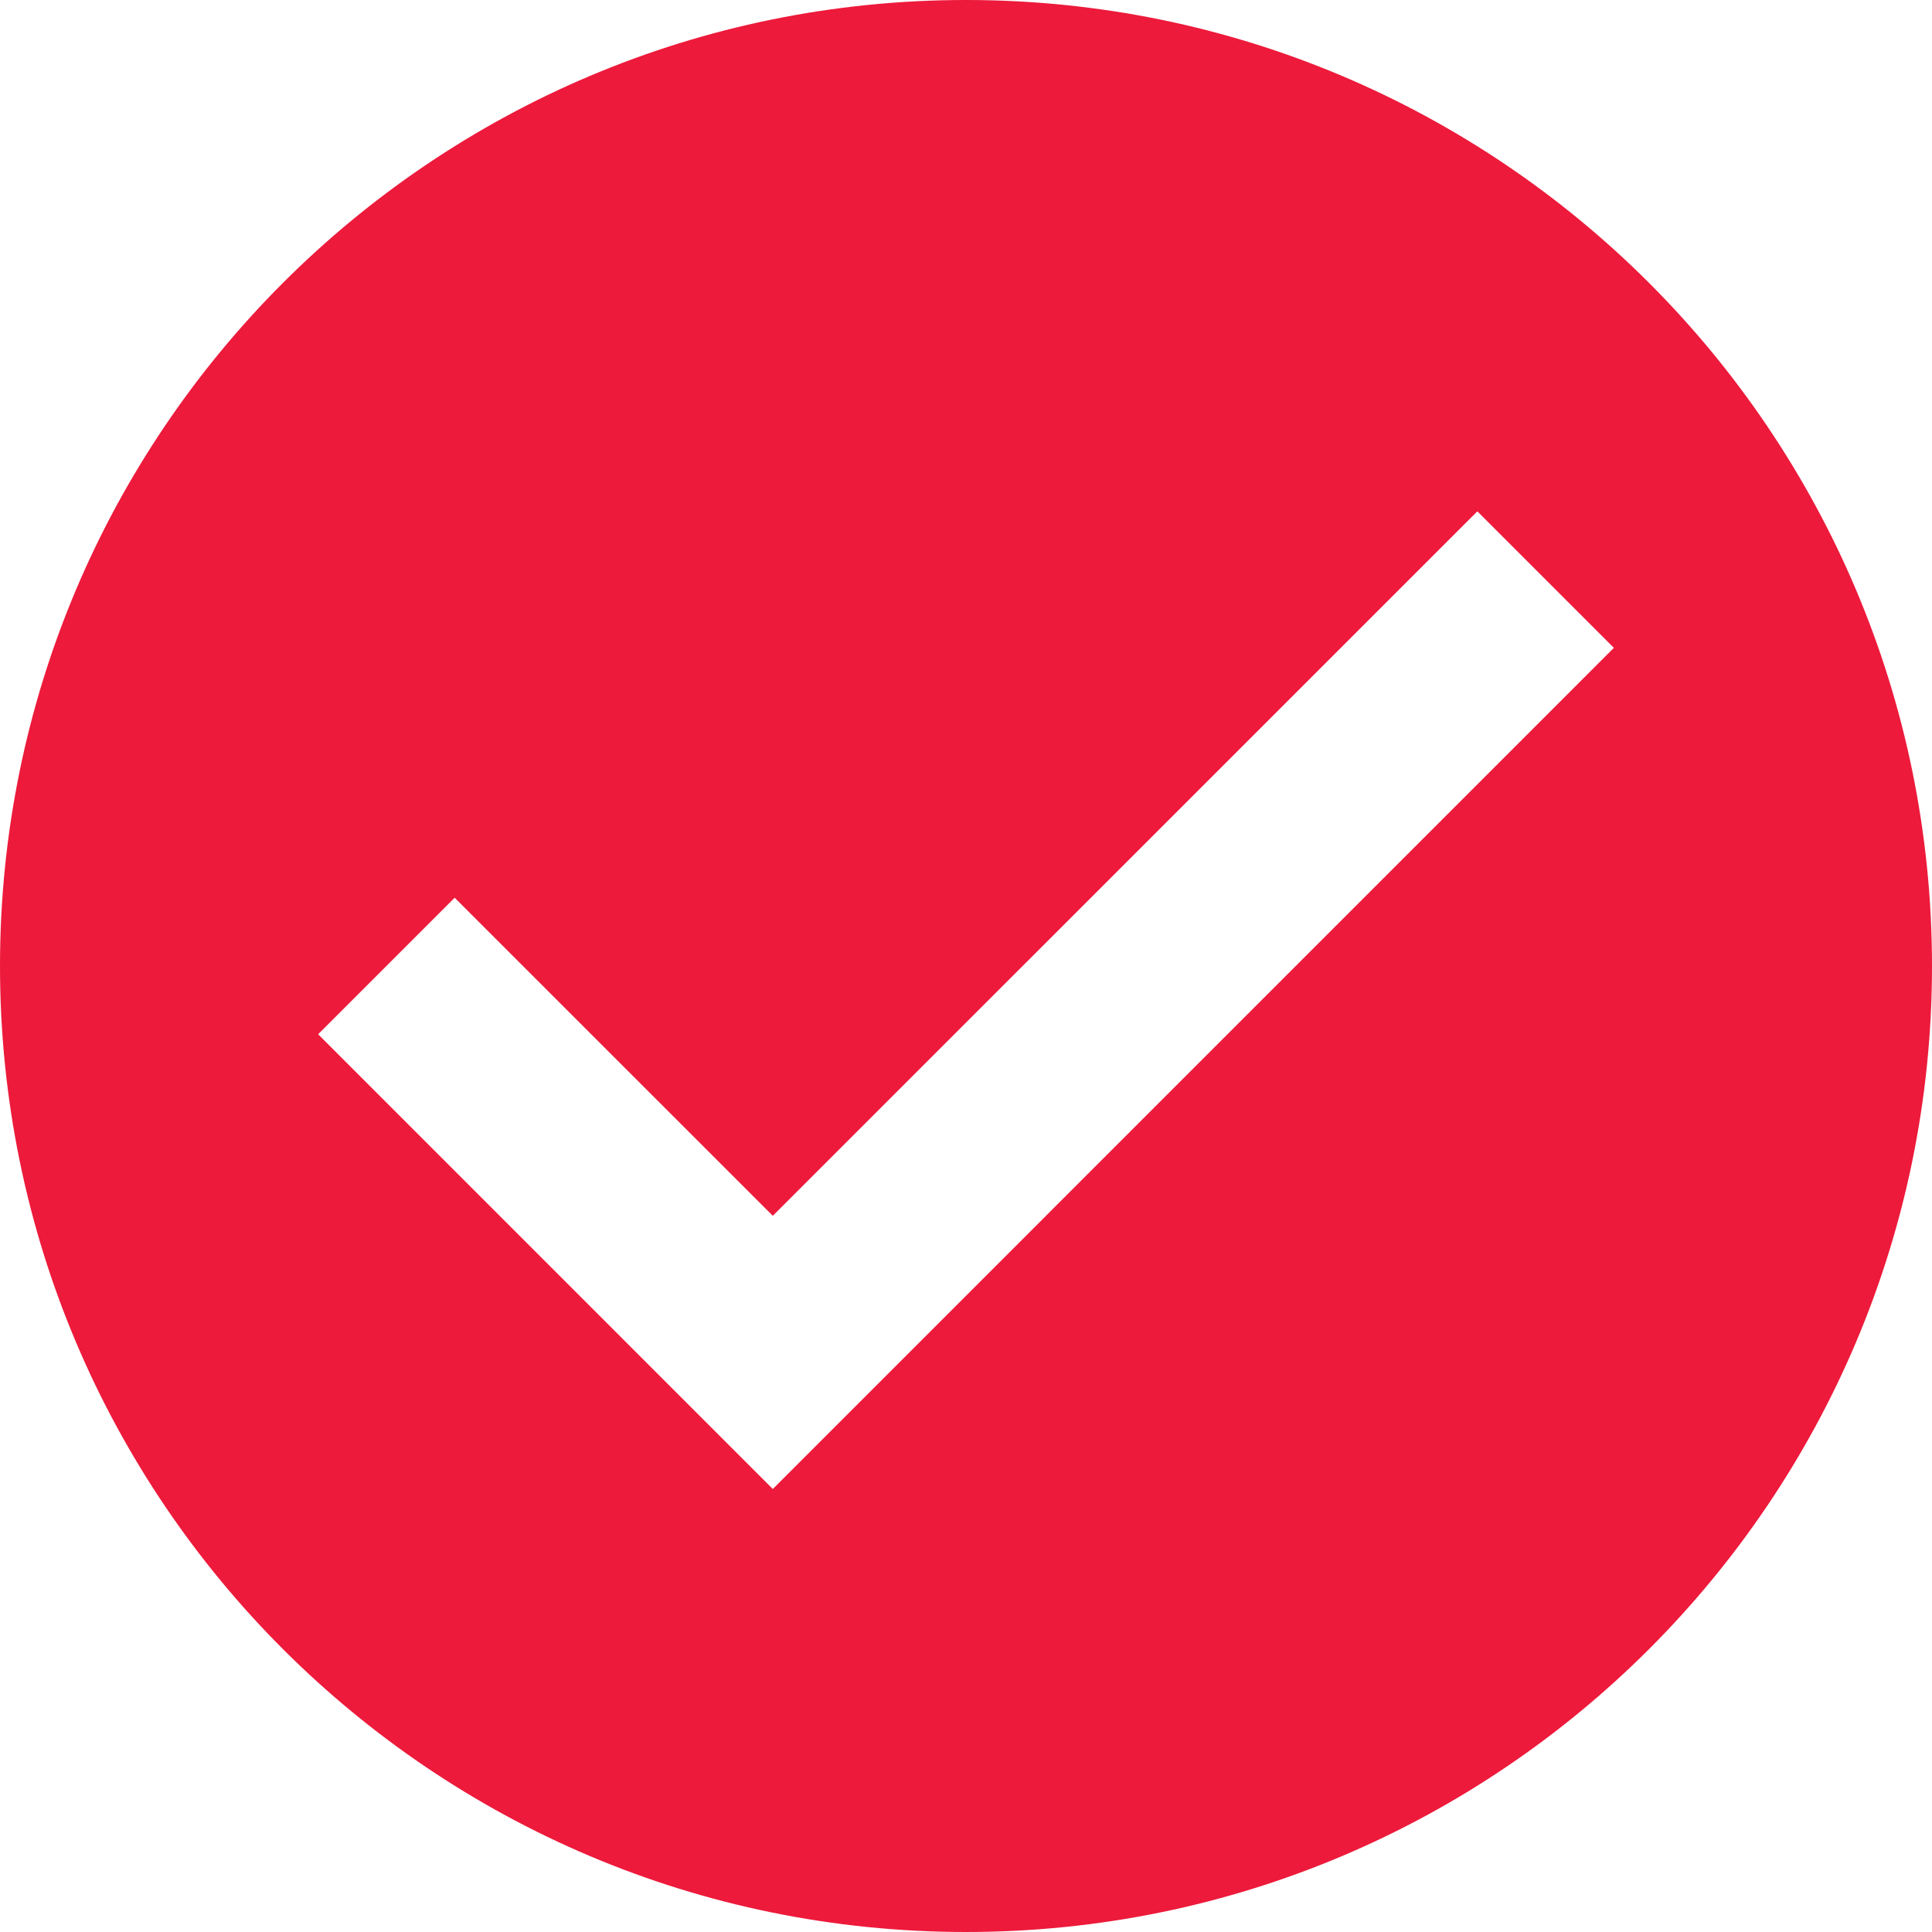
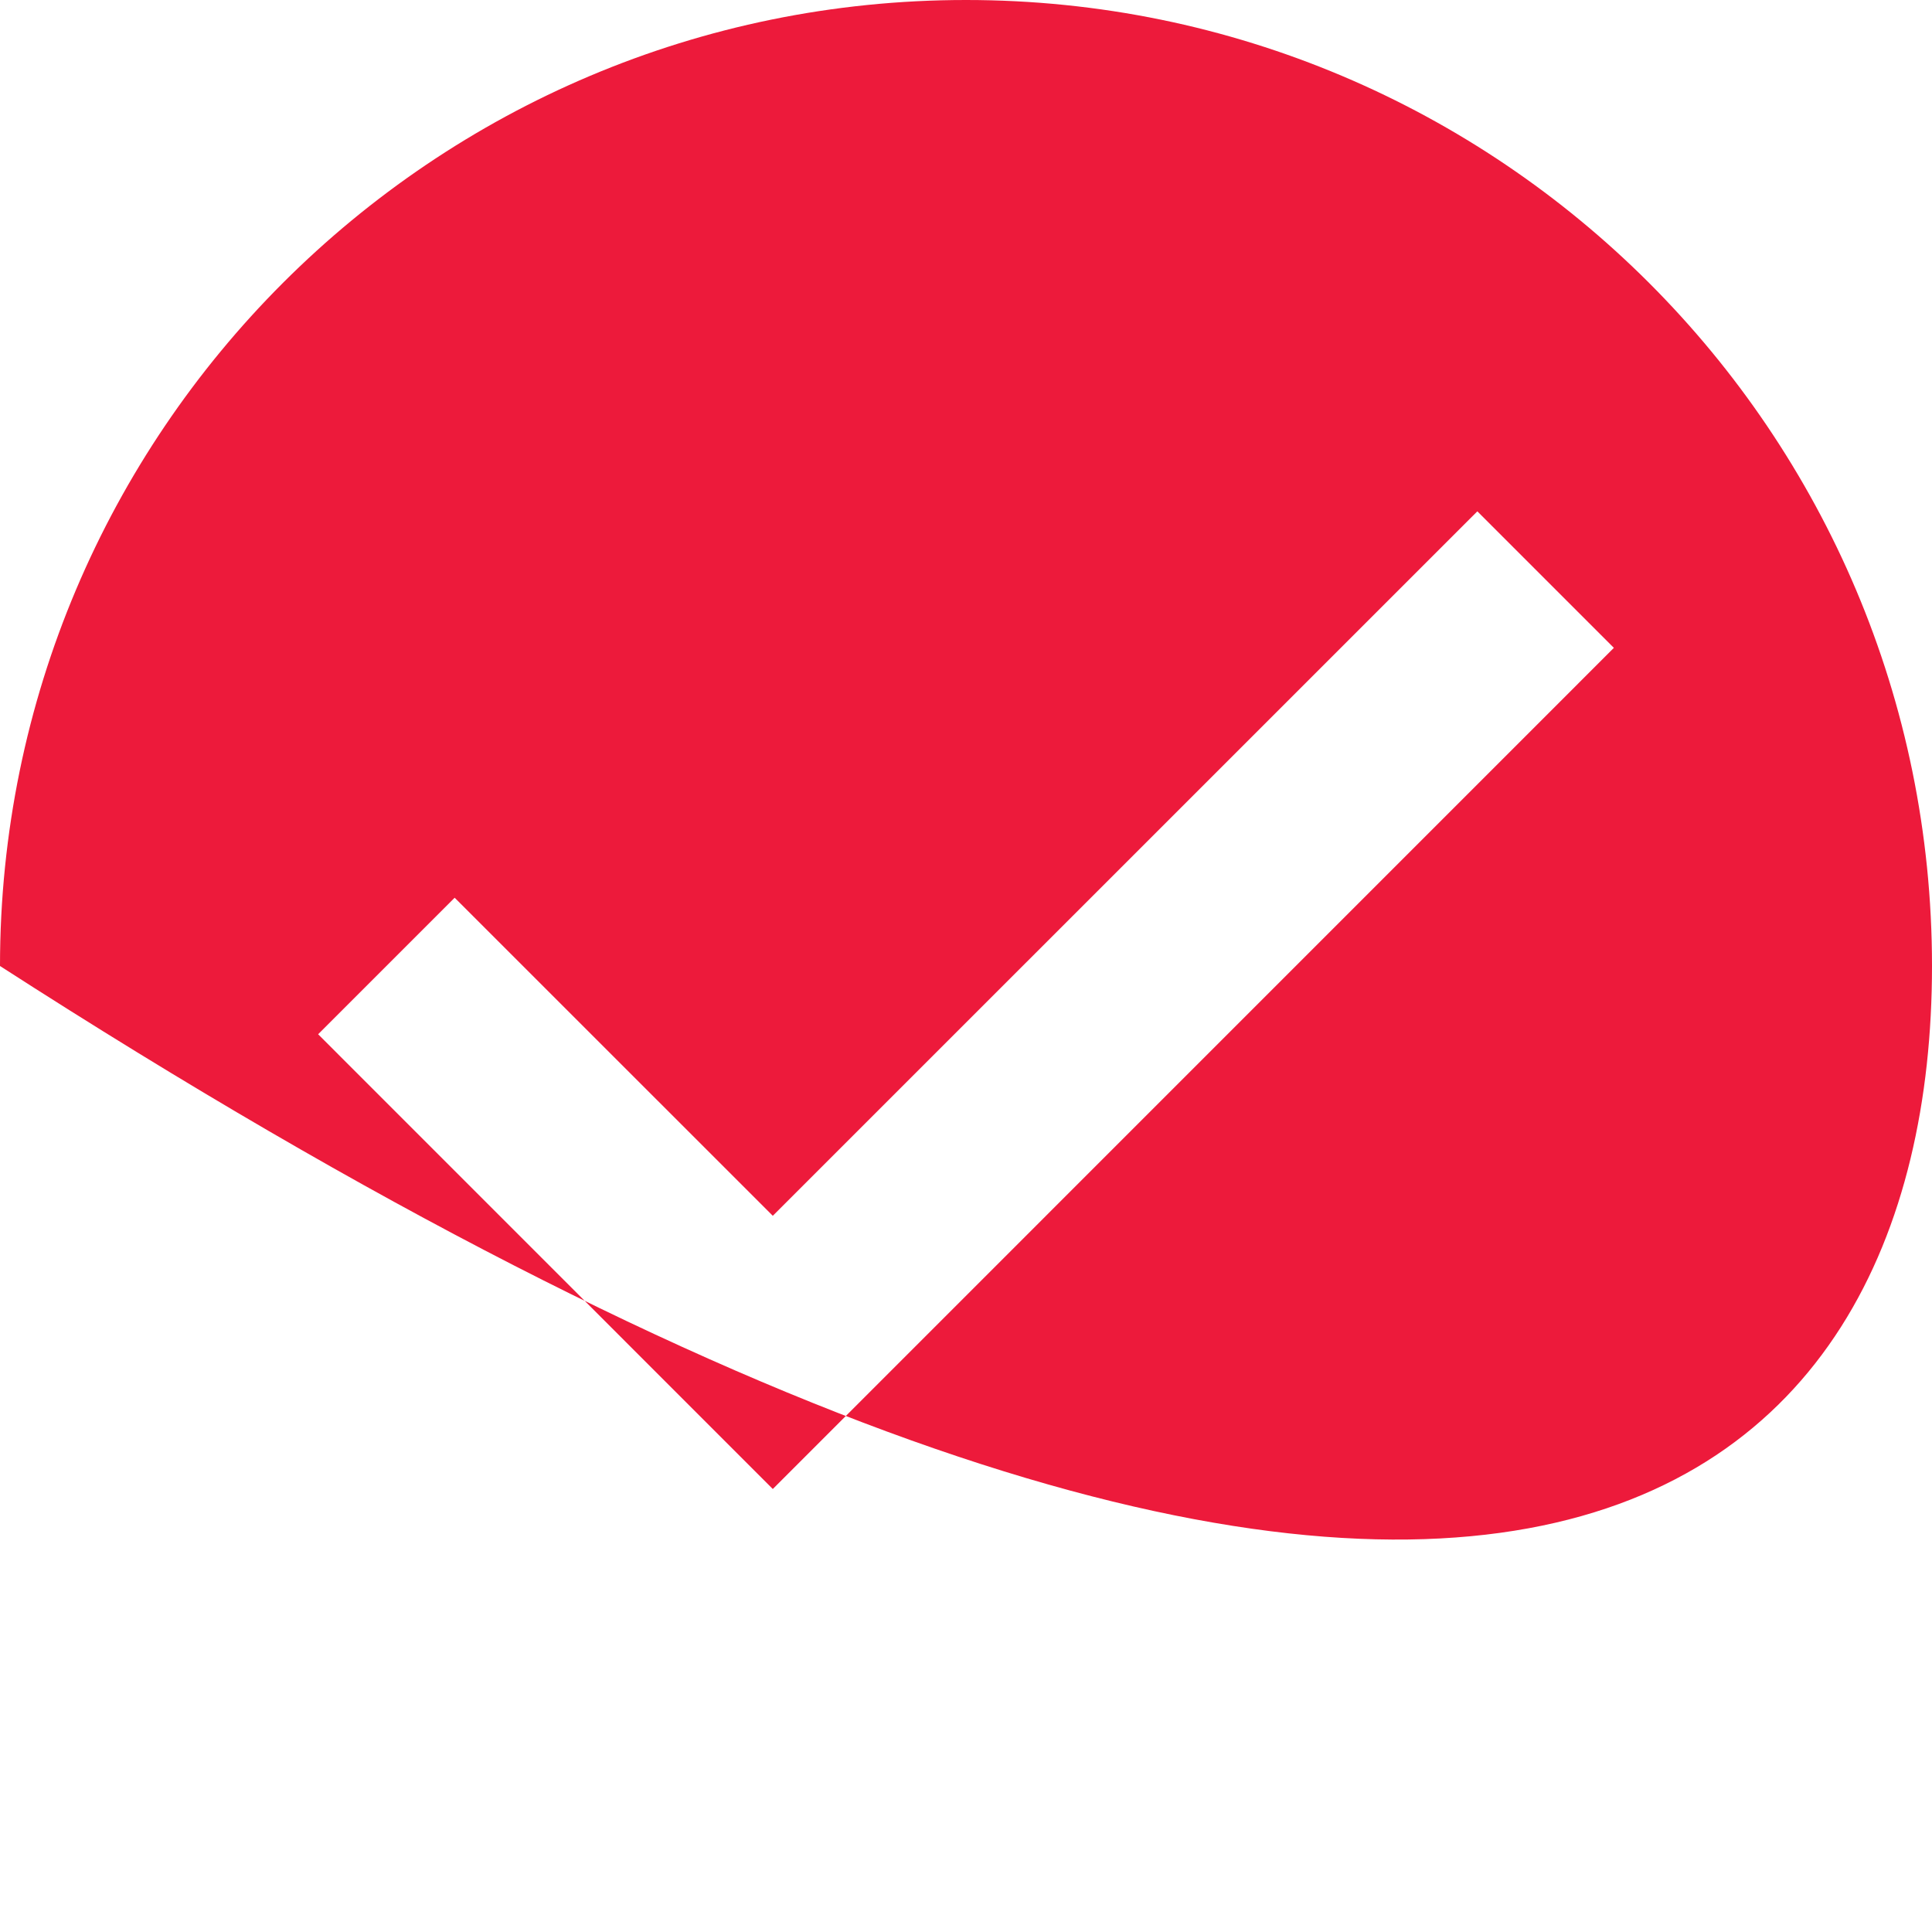
<svg xmlns="http://www.w3.org/2000/svg" width="24" height="24" viewBox="0 0 24 24" fill="none">
-   <path d="M12 0C5.372 0 0 5.372 0 12C0 18.628 5.372 24 12 24C18.628 24 24 18.628 24 12C24 5.372 18.628 0 12 0ZM9.6 18.497L3.952 12.848L5.648 11.152L9.6 15.103L18.352 6.352L20.048 8.048L9.6 18.497Z" fill="#ED1A3B" />
+   <path d="M12 0C5.372 0 0 5.372 0 12C18.628 24 24 18.628 24 12C24 5.372 18.628 0 12 0ZM9.6 18.497L3.952 12.848L5.648 11.152L9.6 15.103L18.352 6.352L20.048 8.048L9.6 18.497Z" fill="#ED1A3B" />
</svg>